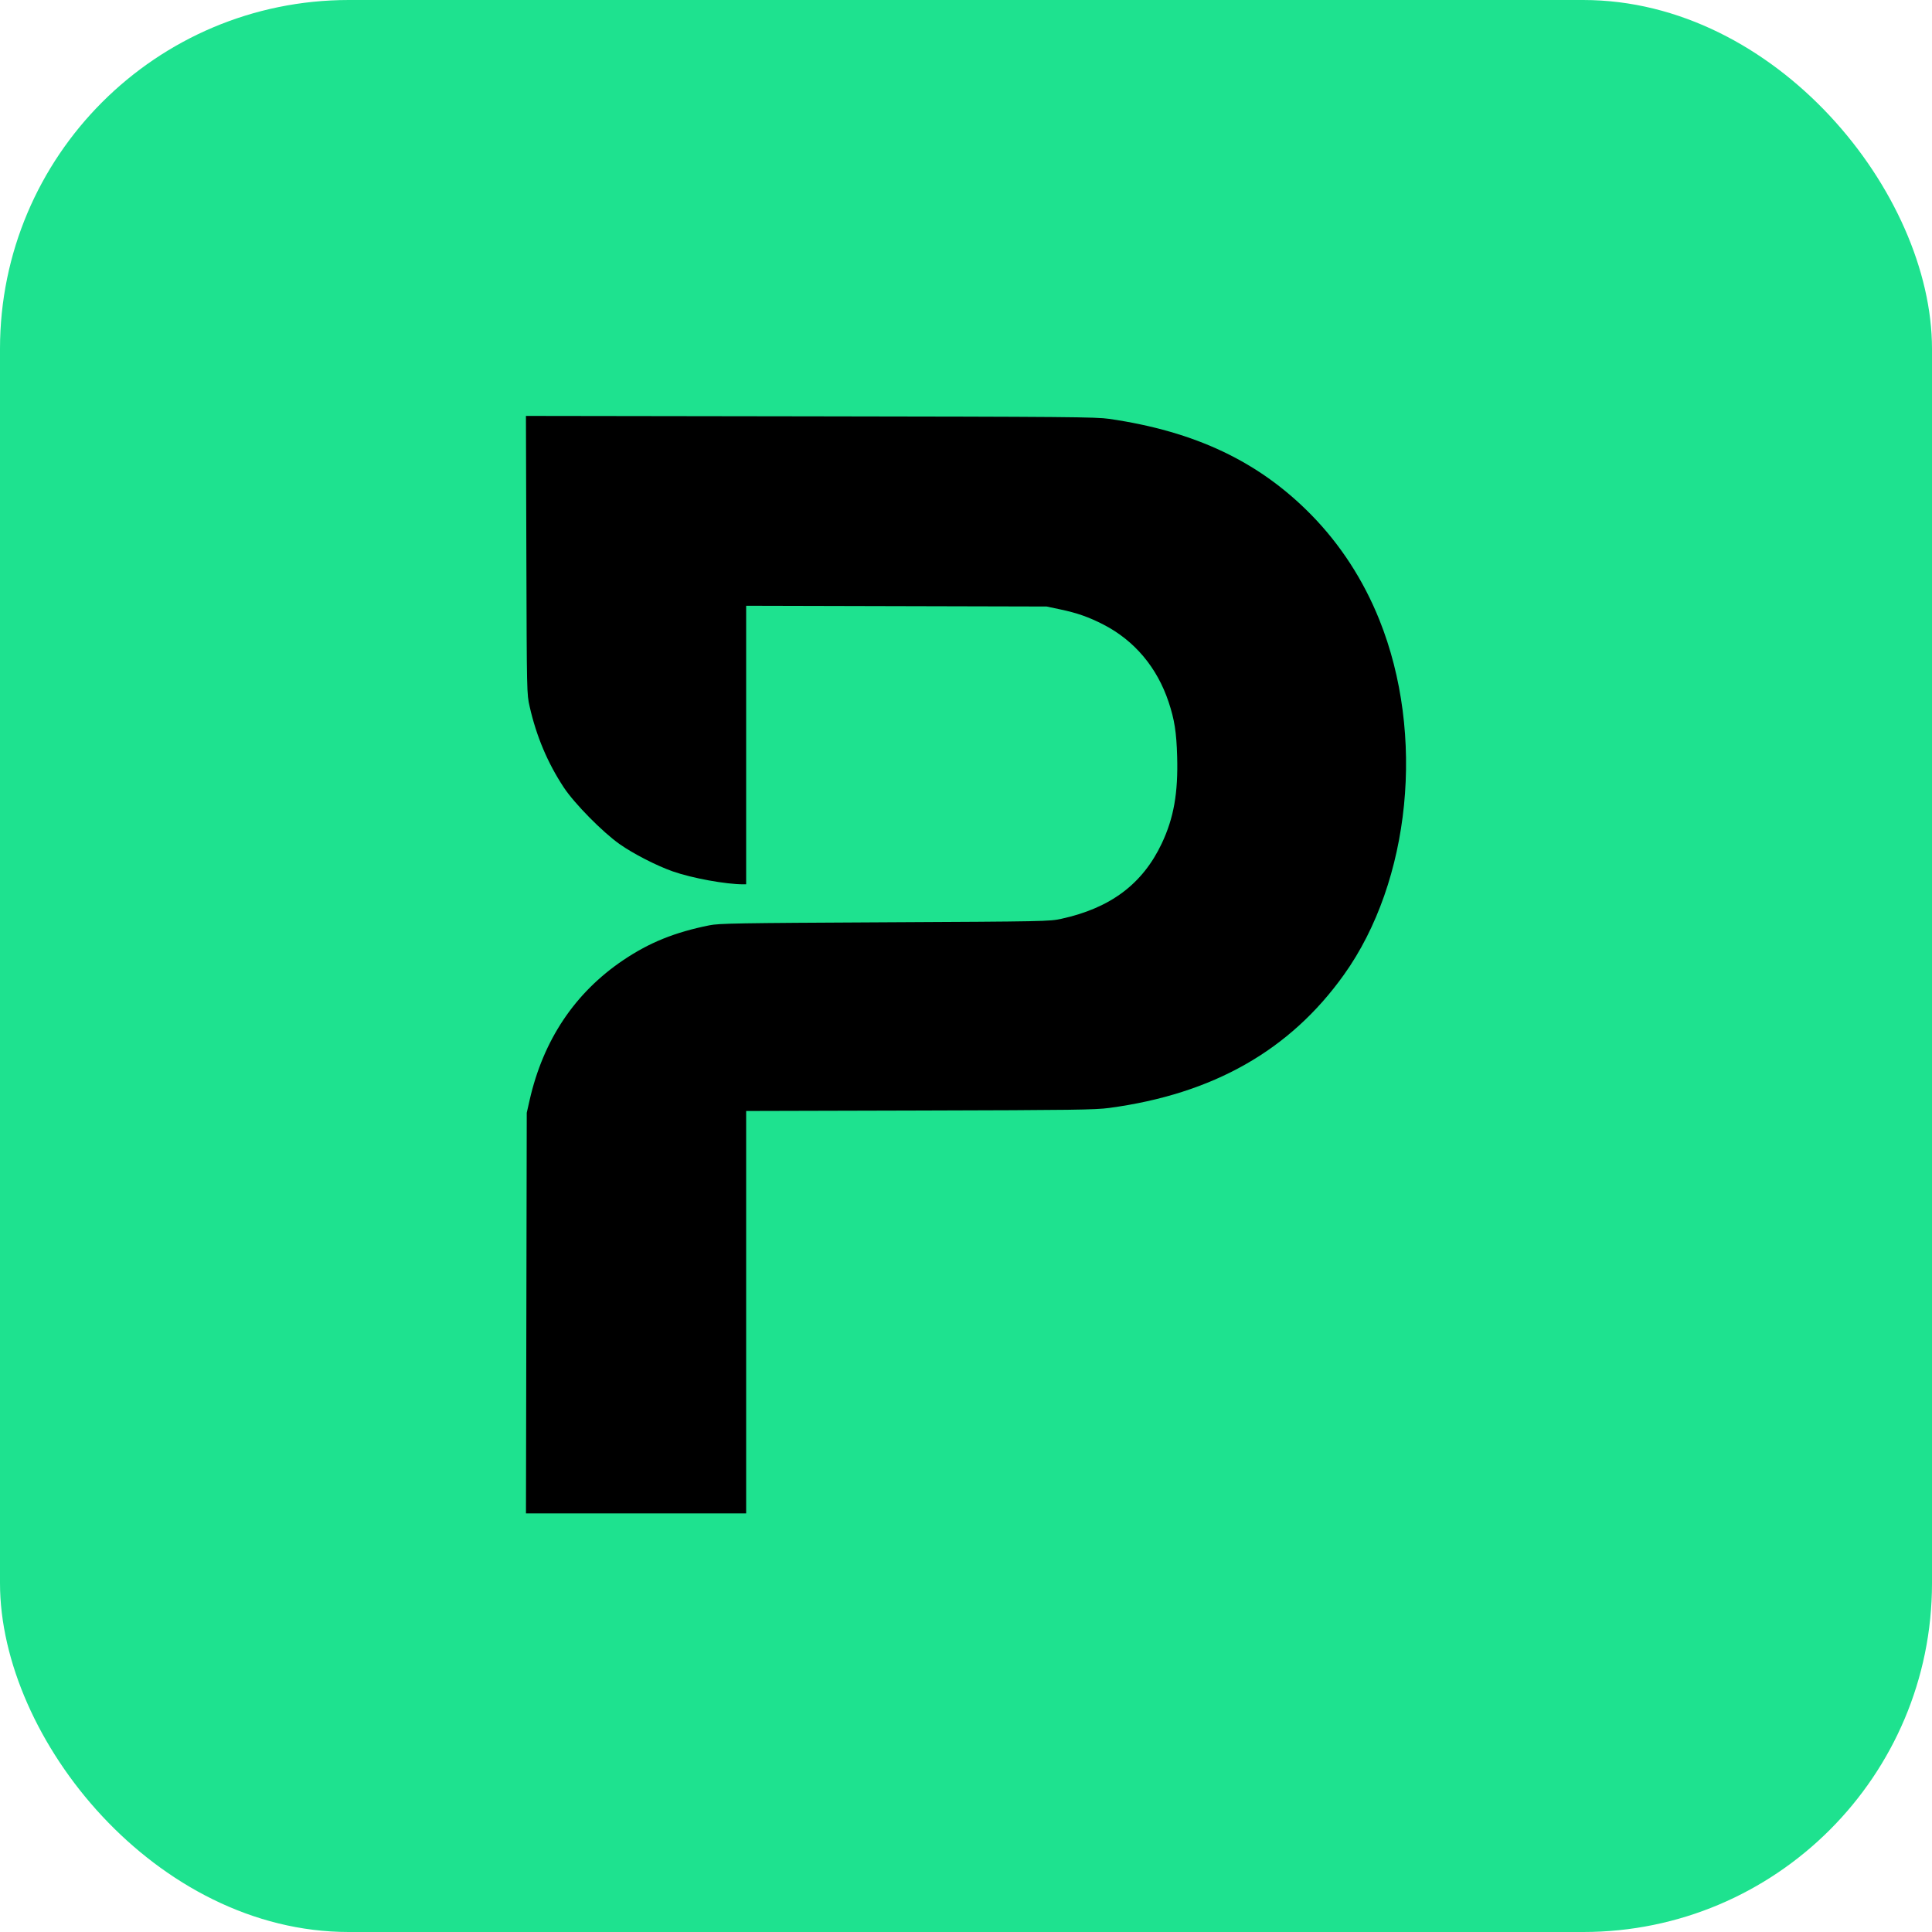
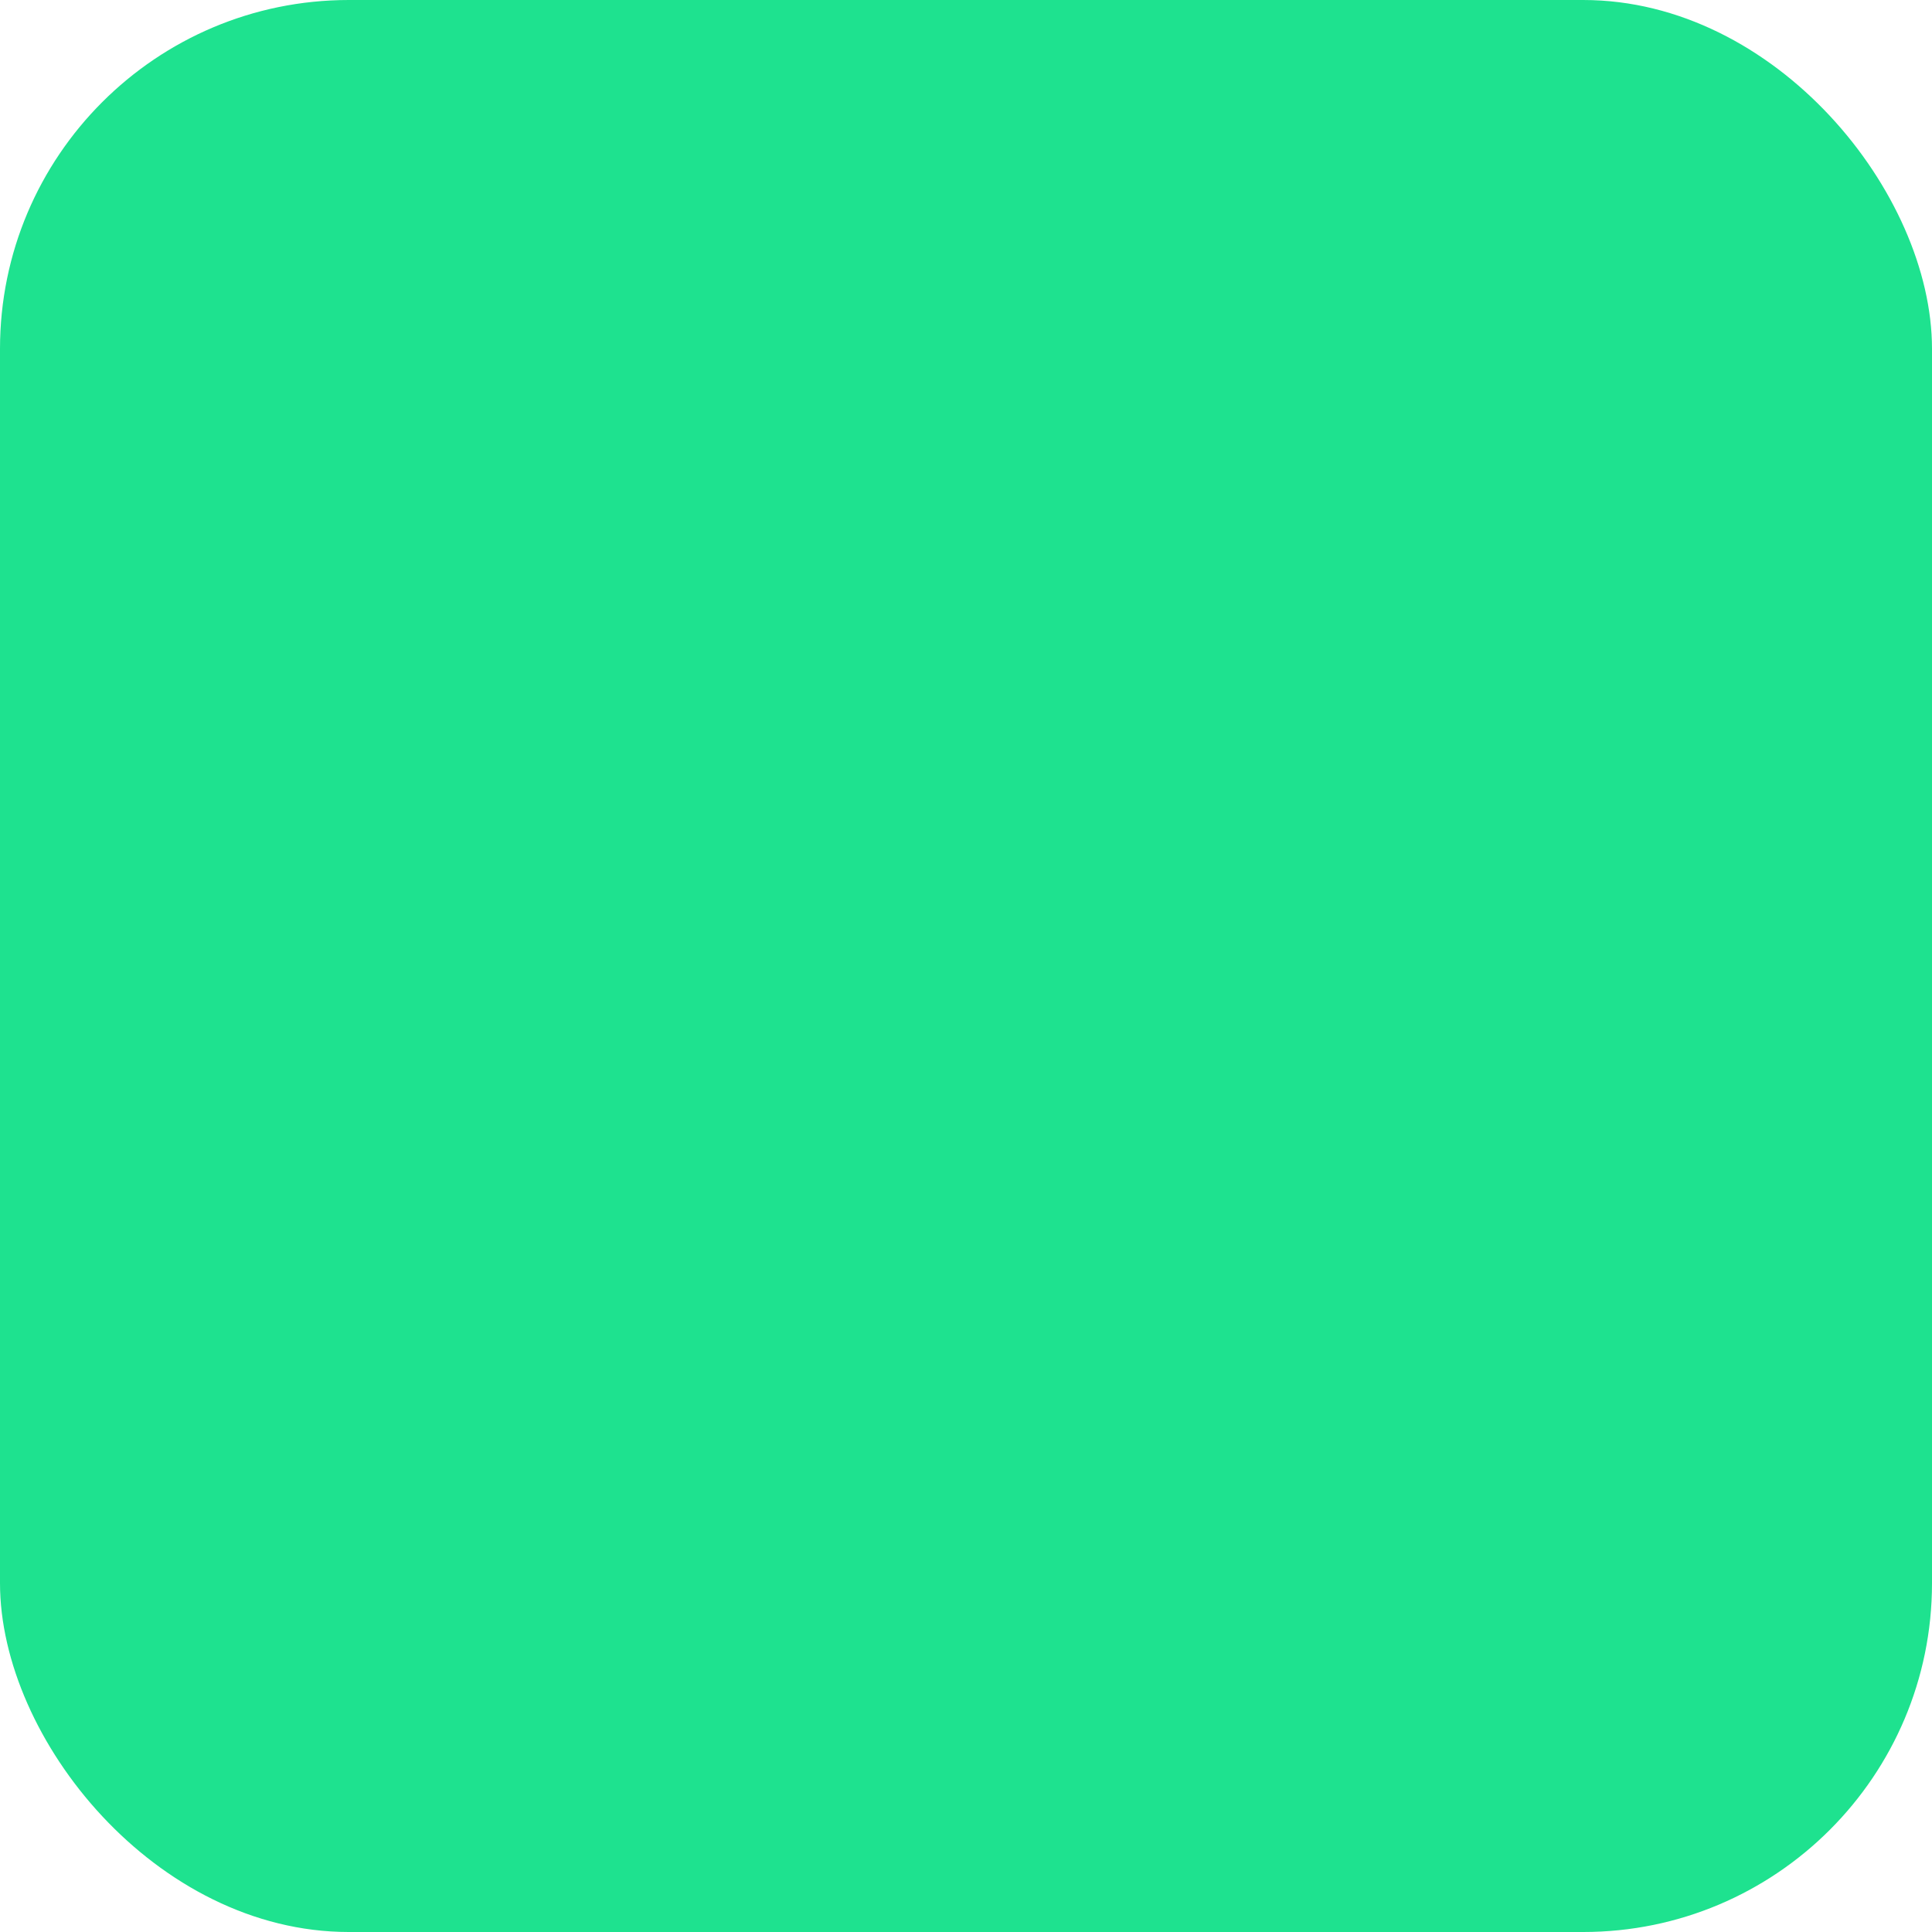
<svg xmlns="http://www.w3.org/2000/svg" width="720" height="720" viewBox="0 0 720 720" fill="none">
  <rect width="720" height="720" rx="130" fill="#1EE28F" />
-   <path fill-rule="evenodd" clip-rule="evenodd" d="M196.158 206.783C196.317 258.538 196.317 258.568 197.38 263.282C199.88 274.365 204.098 284.361 210.12 293.472C214.085 299.471 224.546 310.089 230.924 314.588C235.995 318.166 244.76 322.659 250.762 324.758C257.943 327.27 270.442 329.555 277.009 329.558L278.07 329.558V277.653V225.748L334.056 225.889L390.042 226.029L395.151 227.109C401.438 228.438 405.755 229.956 411.194 232.749C422.767 238.691 431.232 248.745 435.515 261.631C437.699 268.201 438.431 272.877 438.69 281.915C439.08 295.525 437.426 304.868 432.949 314.338C425.805 329.451 413.839 338.42 395.481 342.422C391.103 343.377 389.373 343.411 329.695 343.715C274.633 343.996 267.997 344.11 264.397 344.832C251.488 347.422 242.031 351.241 232.293 357.798C214.258 369.941 202.453 387.585 197.375 409.985L196.306 414.703L196.158 489.351L196.01 564H237.04H278.07V489.016V414.033L342.778 413.862C400.133 413.712 408.155 413.602 413.379 412.899C452.105 407.684 480.726 391.437 500.854 363.243C525.769 328.344 531.215 273.717 514.042 230.97C508.085 216.144 499.495 202.903 488.676 191.871C469.242 172.054 445.501 160.776 413.379 156.101C408.464 155.385 398.057 155.297 301.979 155.156L196 155L196.158 206.783Z" fill="black" />
</svg>